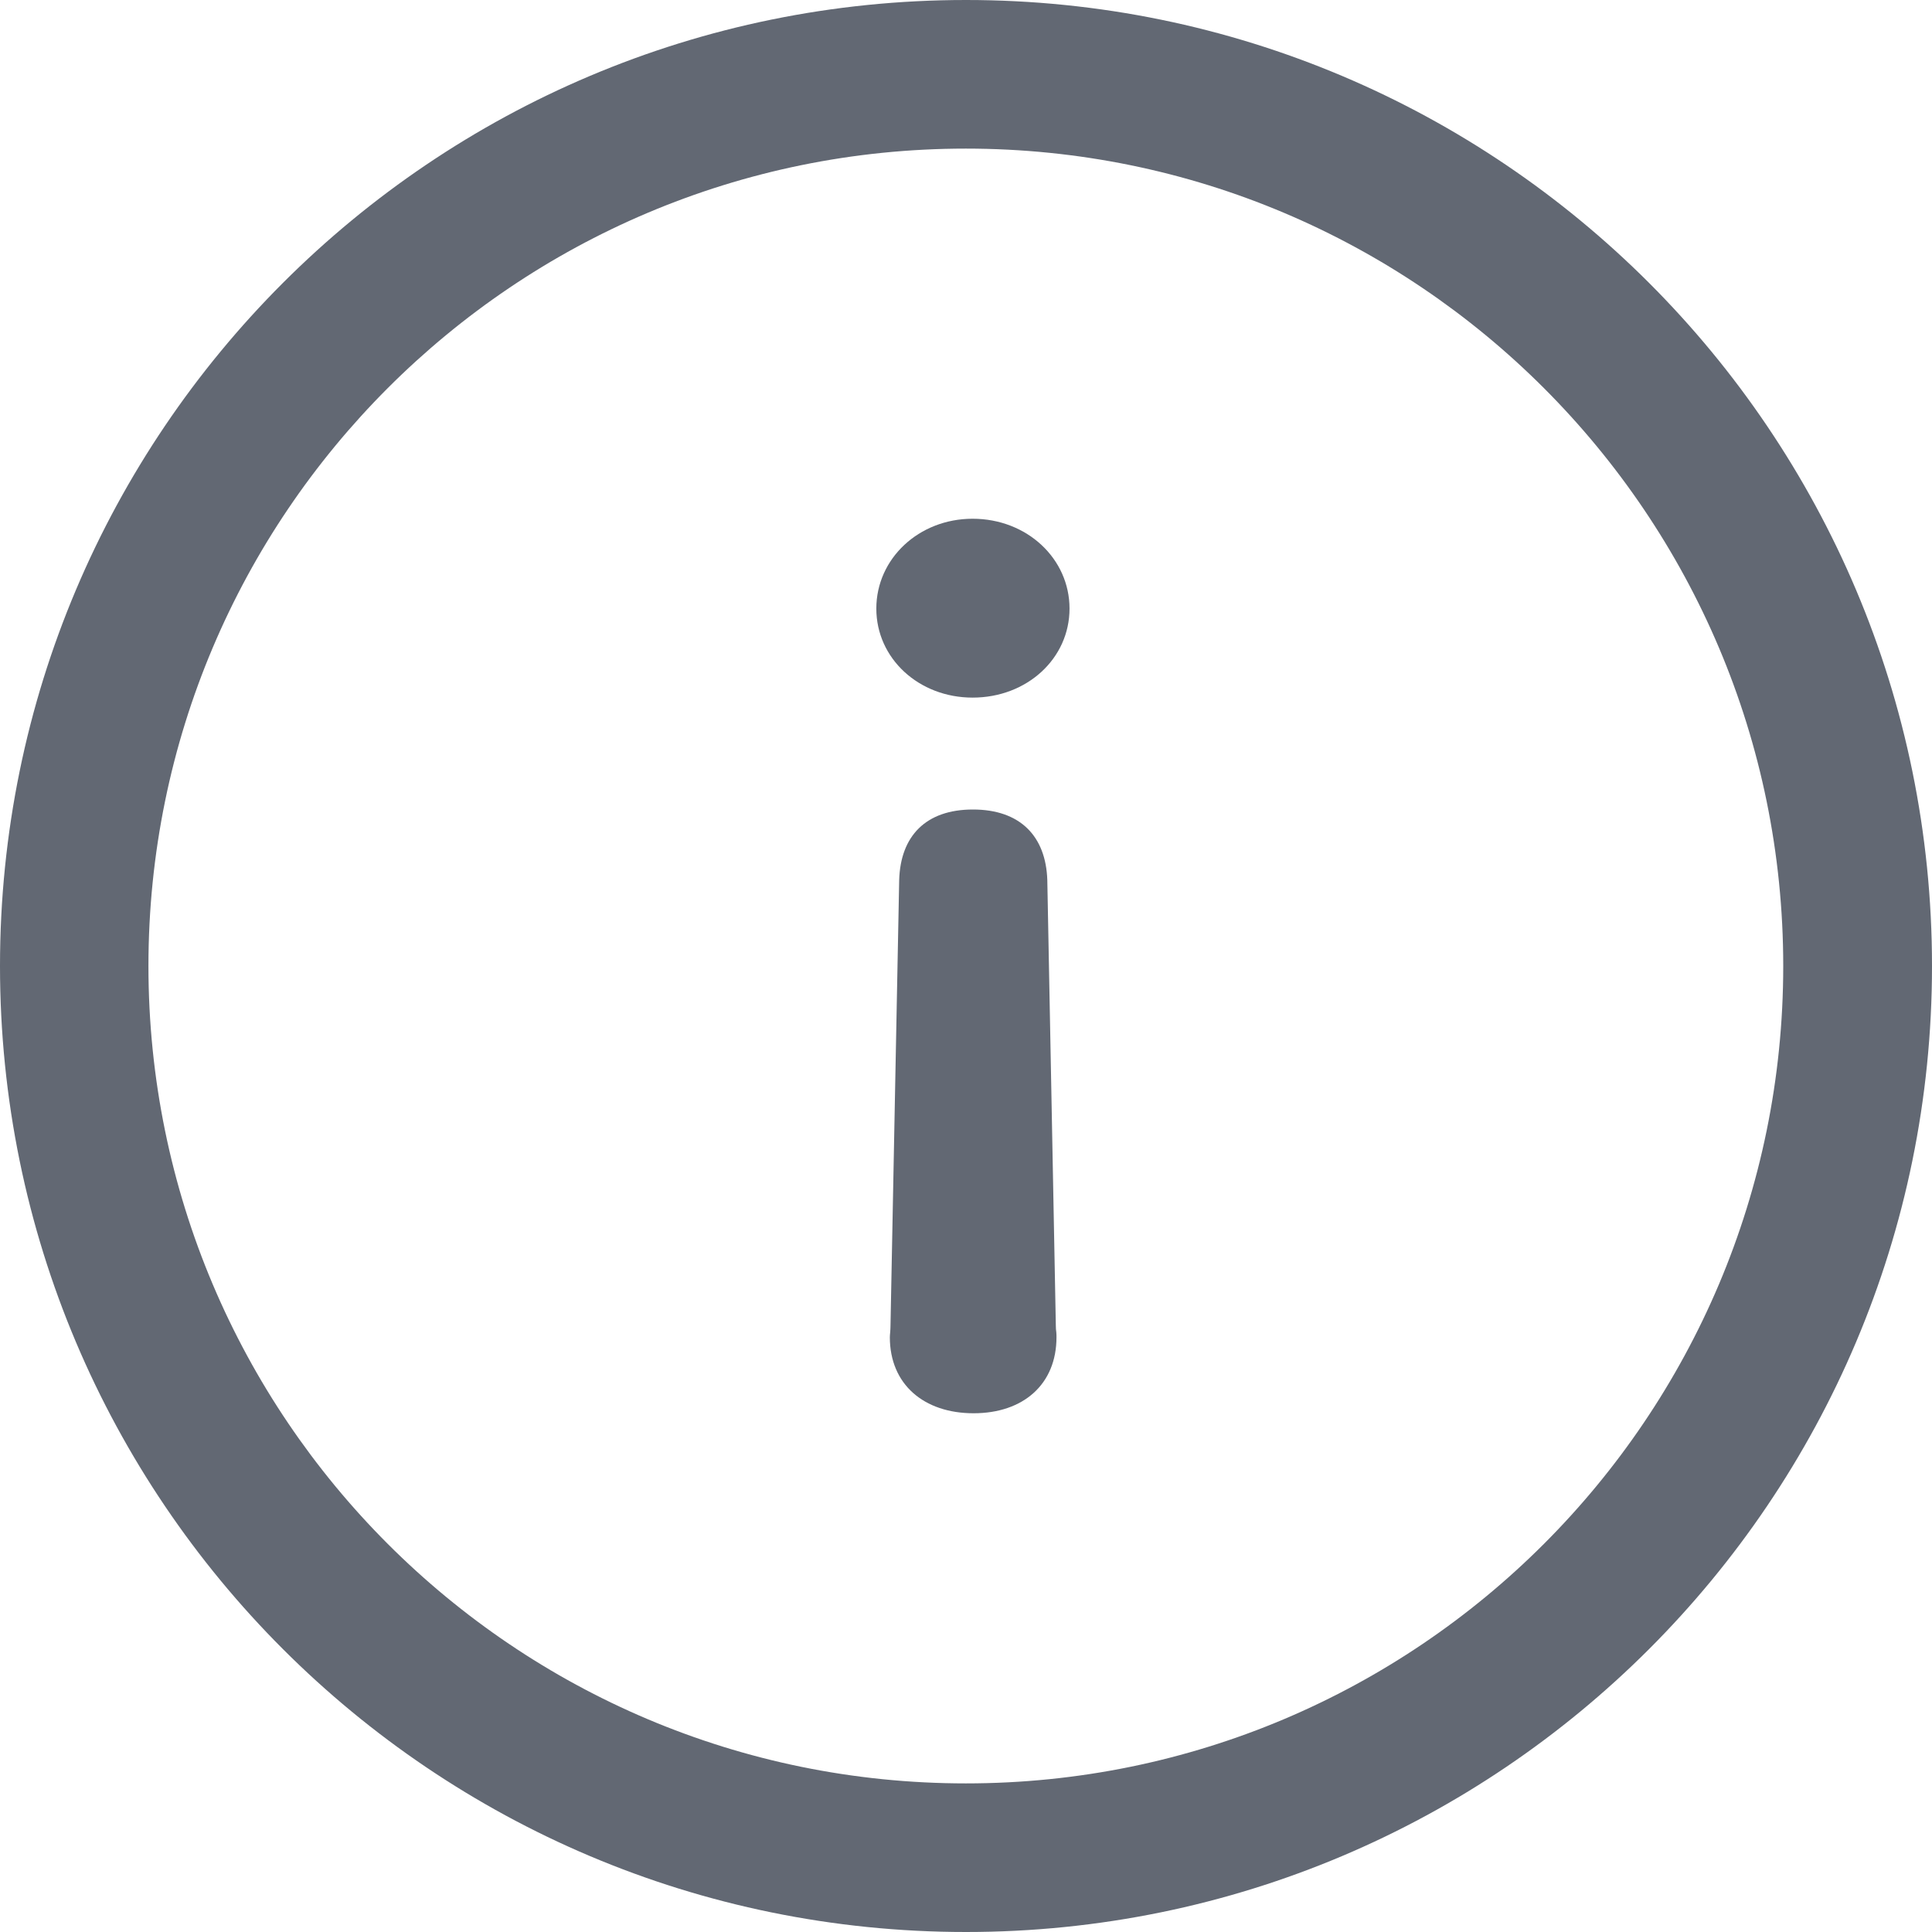
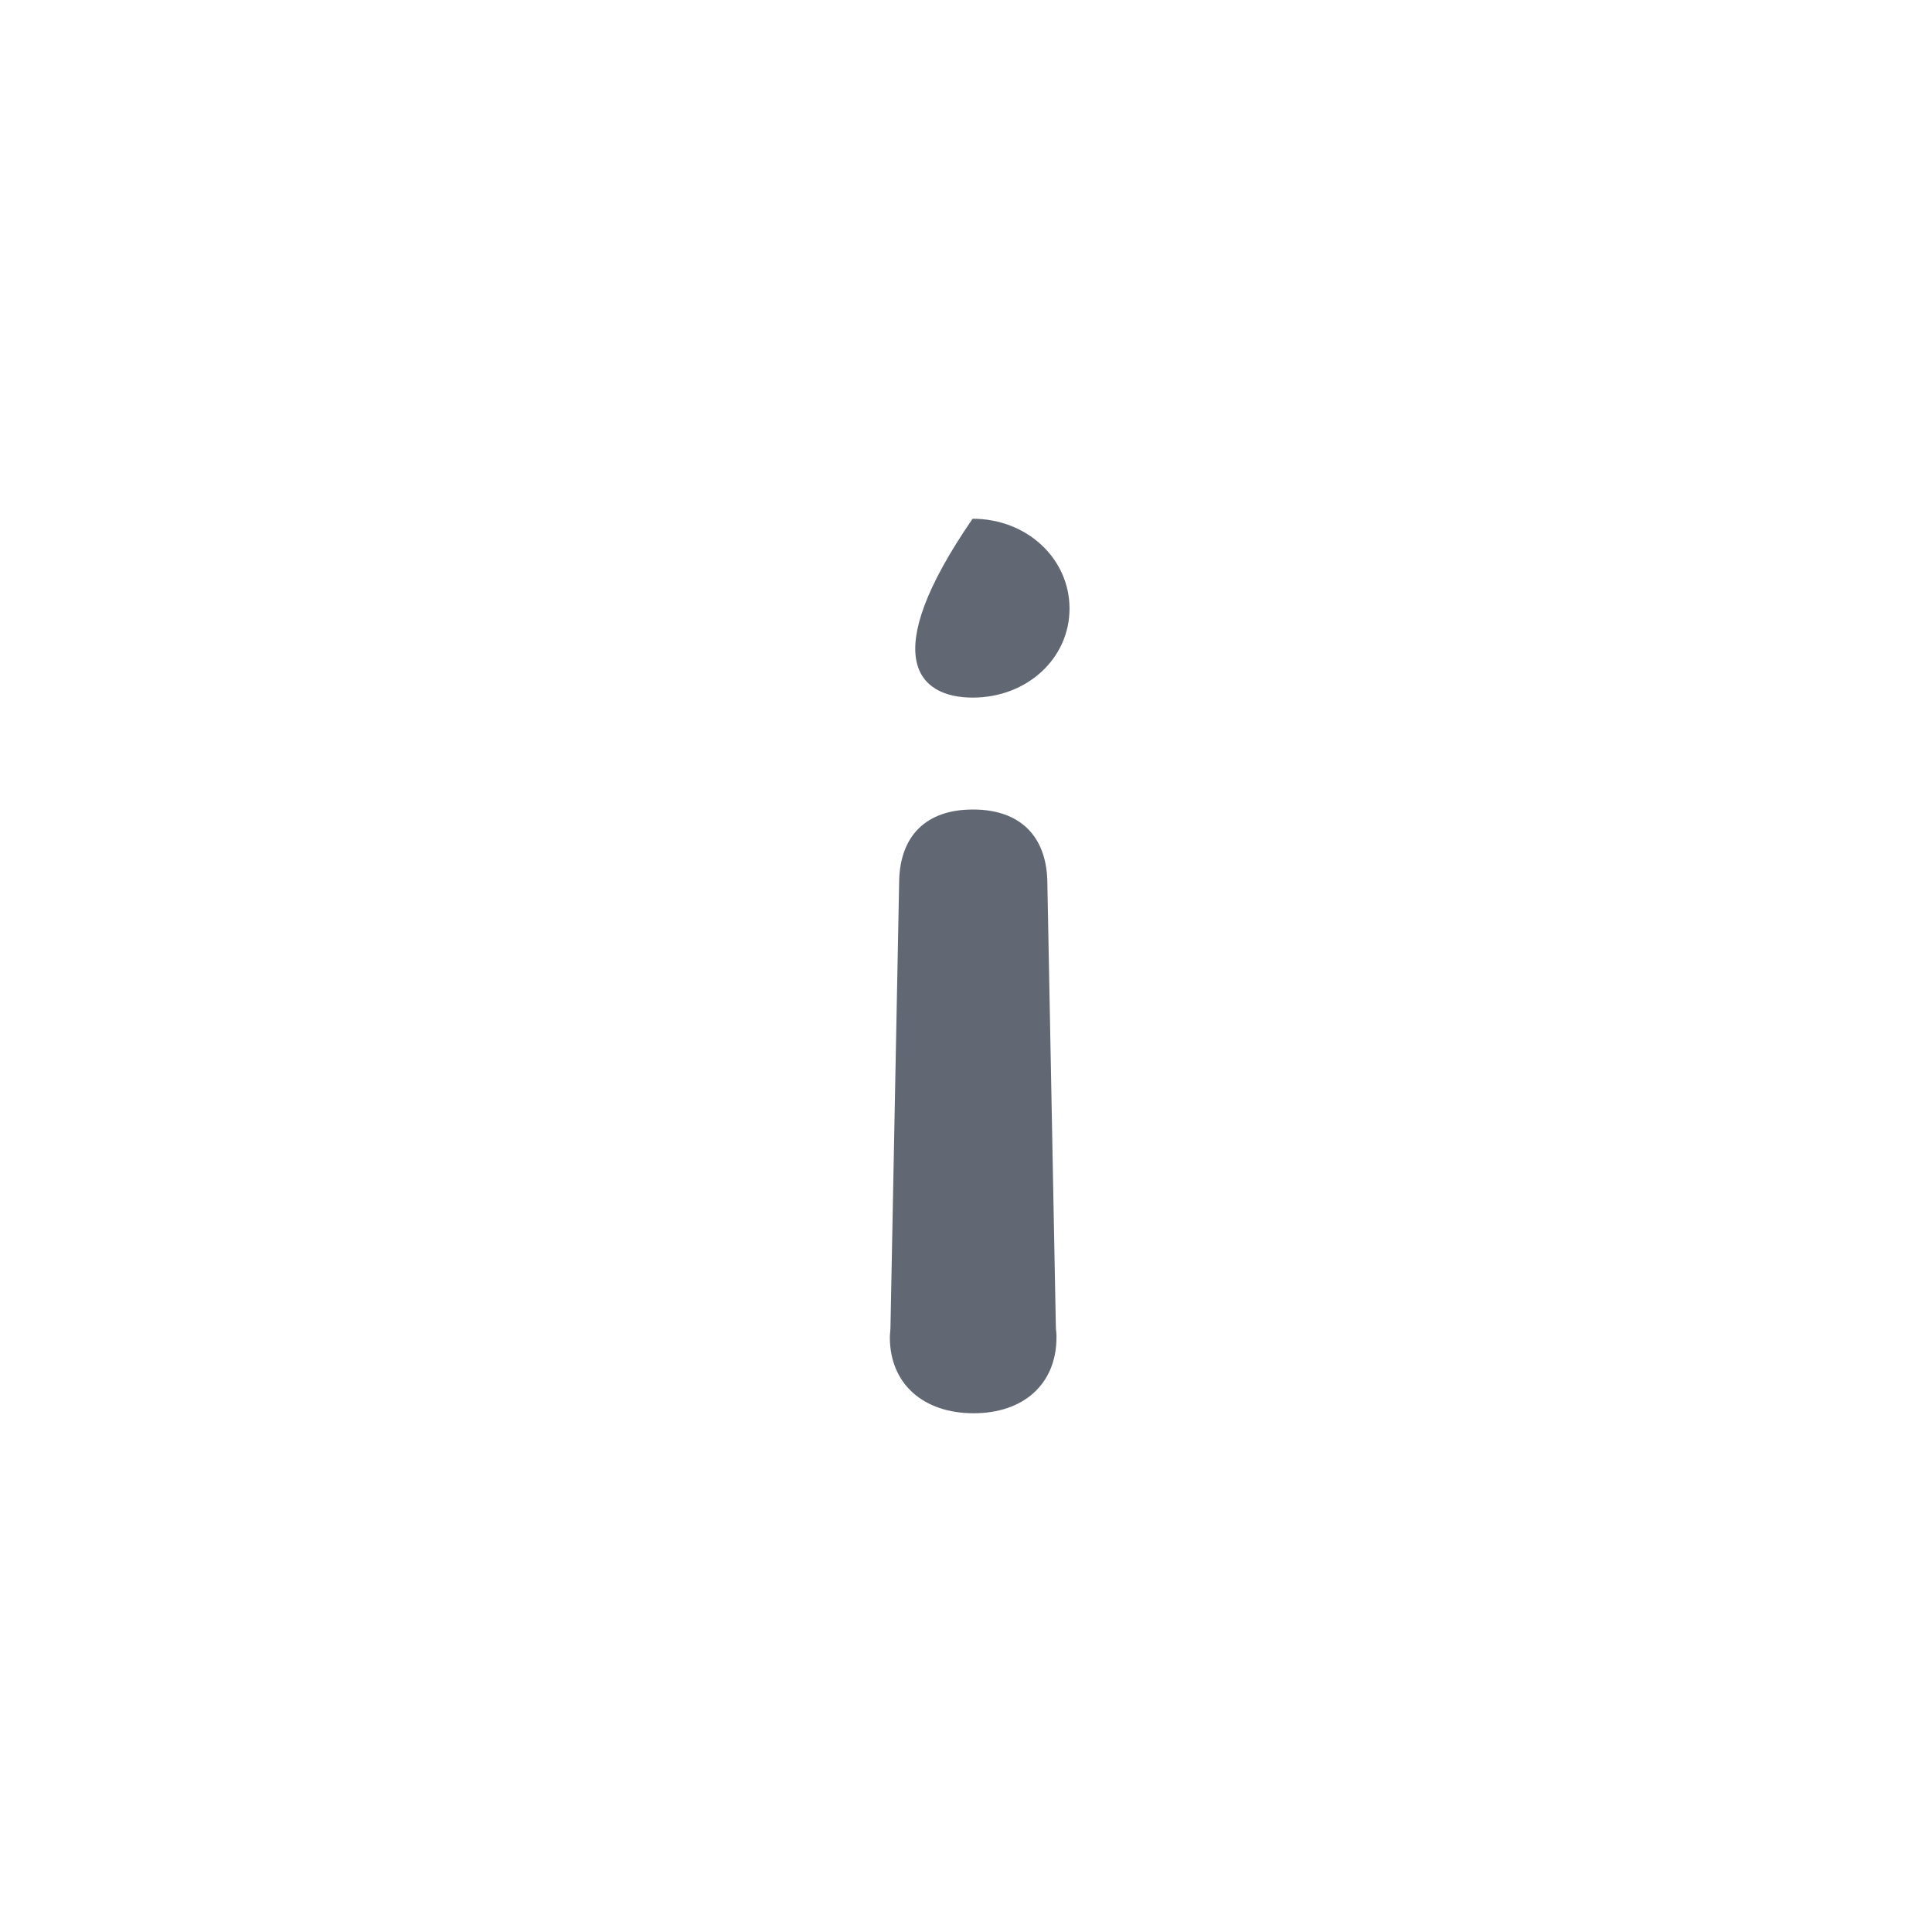
<svg xmlns="http://www.w3.org/2000/svg" width="12" height="12" viewBox="0 0 12 12" fill="none">
-   <path fill-rule="evenodd" clip-rule="evenodd" d="M12 6C12 9.314 9.314 12 6 12C2.686 12 0 9.314 0 6C0 2.686 2.686 0 6 0C9.314 0 12 2.686 12 6ZM0.922 6C0.922 8.804 3.195 11.077 5.999 11.077C8.803 11.077 11.076 8.804 11.076 6C11.076 3.196 8.803 0.923 5.999 0.923C3.195 0.923 0.922 3.196 0.922 6Z" fill="#626873" />
-   <path fill-rule="evenodd" clip-rule="evenodd" d="M6.505 5.466C6.496 5.193 6.336 5.028 6.043 5.028C5.75 5.028 5.593 5.193 5.585 5.466L5.531 8.235C5.531 8.249 5.53 8.263 5.529 8.276C5.528 8.287 5.527 8.297 5.527 8.306C5.527 8.598 5.738 8.778 6.047 8.778C6.356 8.778 6.562 8.598 6.562 8.306C6.562 8.297 6.562 8.287 6.561 8.276C6.559 8.263 6.558 8.249 6.558 8.235L6.505 5.466ZM6.643 3.78C6.643 3.47 6.379 3.222 6.041 3.222C5.707 3.222 5.443 3.47 5.443 3.78C5.443 4.09 5.707 4.333 6.041 4.333C6.379 4.333 6.643 4.09 6.643 3.78Z" fill="#626873" />
+   <path fill-rule="evenodd" clip-rule="evenodd" d="M6.505 5.466C6.496 5.193 6.336 5.028 6.043 5.028C5.75 5.028 5.593 5.193 5.585 5.466L5.531 8.235C5.531 8.249 5.53 8.263 5.529 8.276C5.528 8.287 5.527 8.297 5.527 8.306C5.527 8.598 5.738 8.778 6.047 8.778C6.356 8.778 6.562 8.598 6.562 8.306C6.562 8.297 6.562 8.287 6.561 8.276C6.559 8.263 6.558 8.249 6.558 8.235L6.505 5.466ZM6.643 3.78C6.643 3.47 6.379 3.222 6.041 3.222C5.443 4.09 5.707 4.333 6.041 4.333C6.379 4.333 6.643 4.09 6.643 3.78Z" fill="#626873" />
</svg>